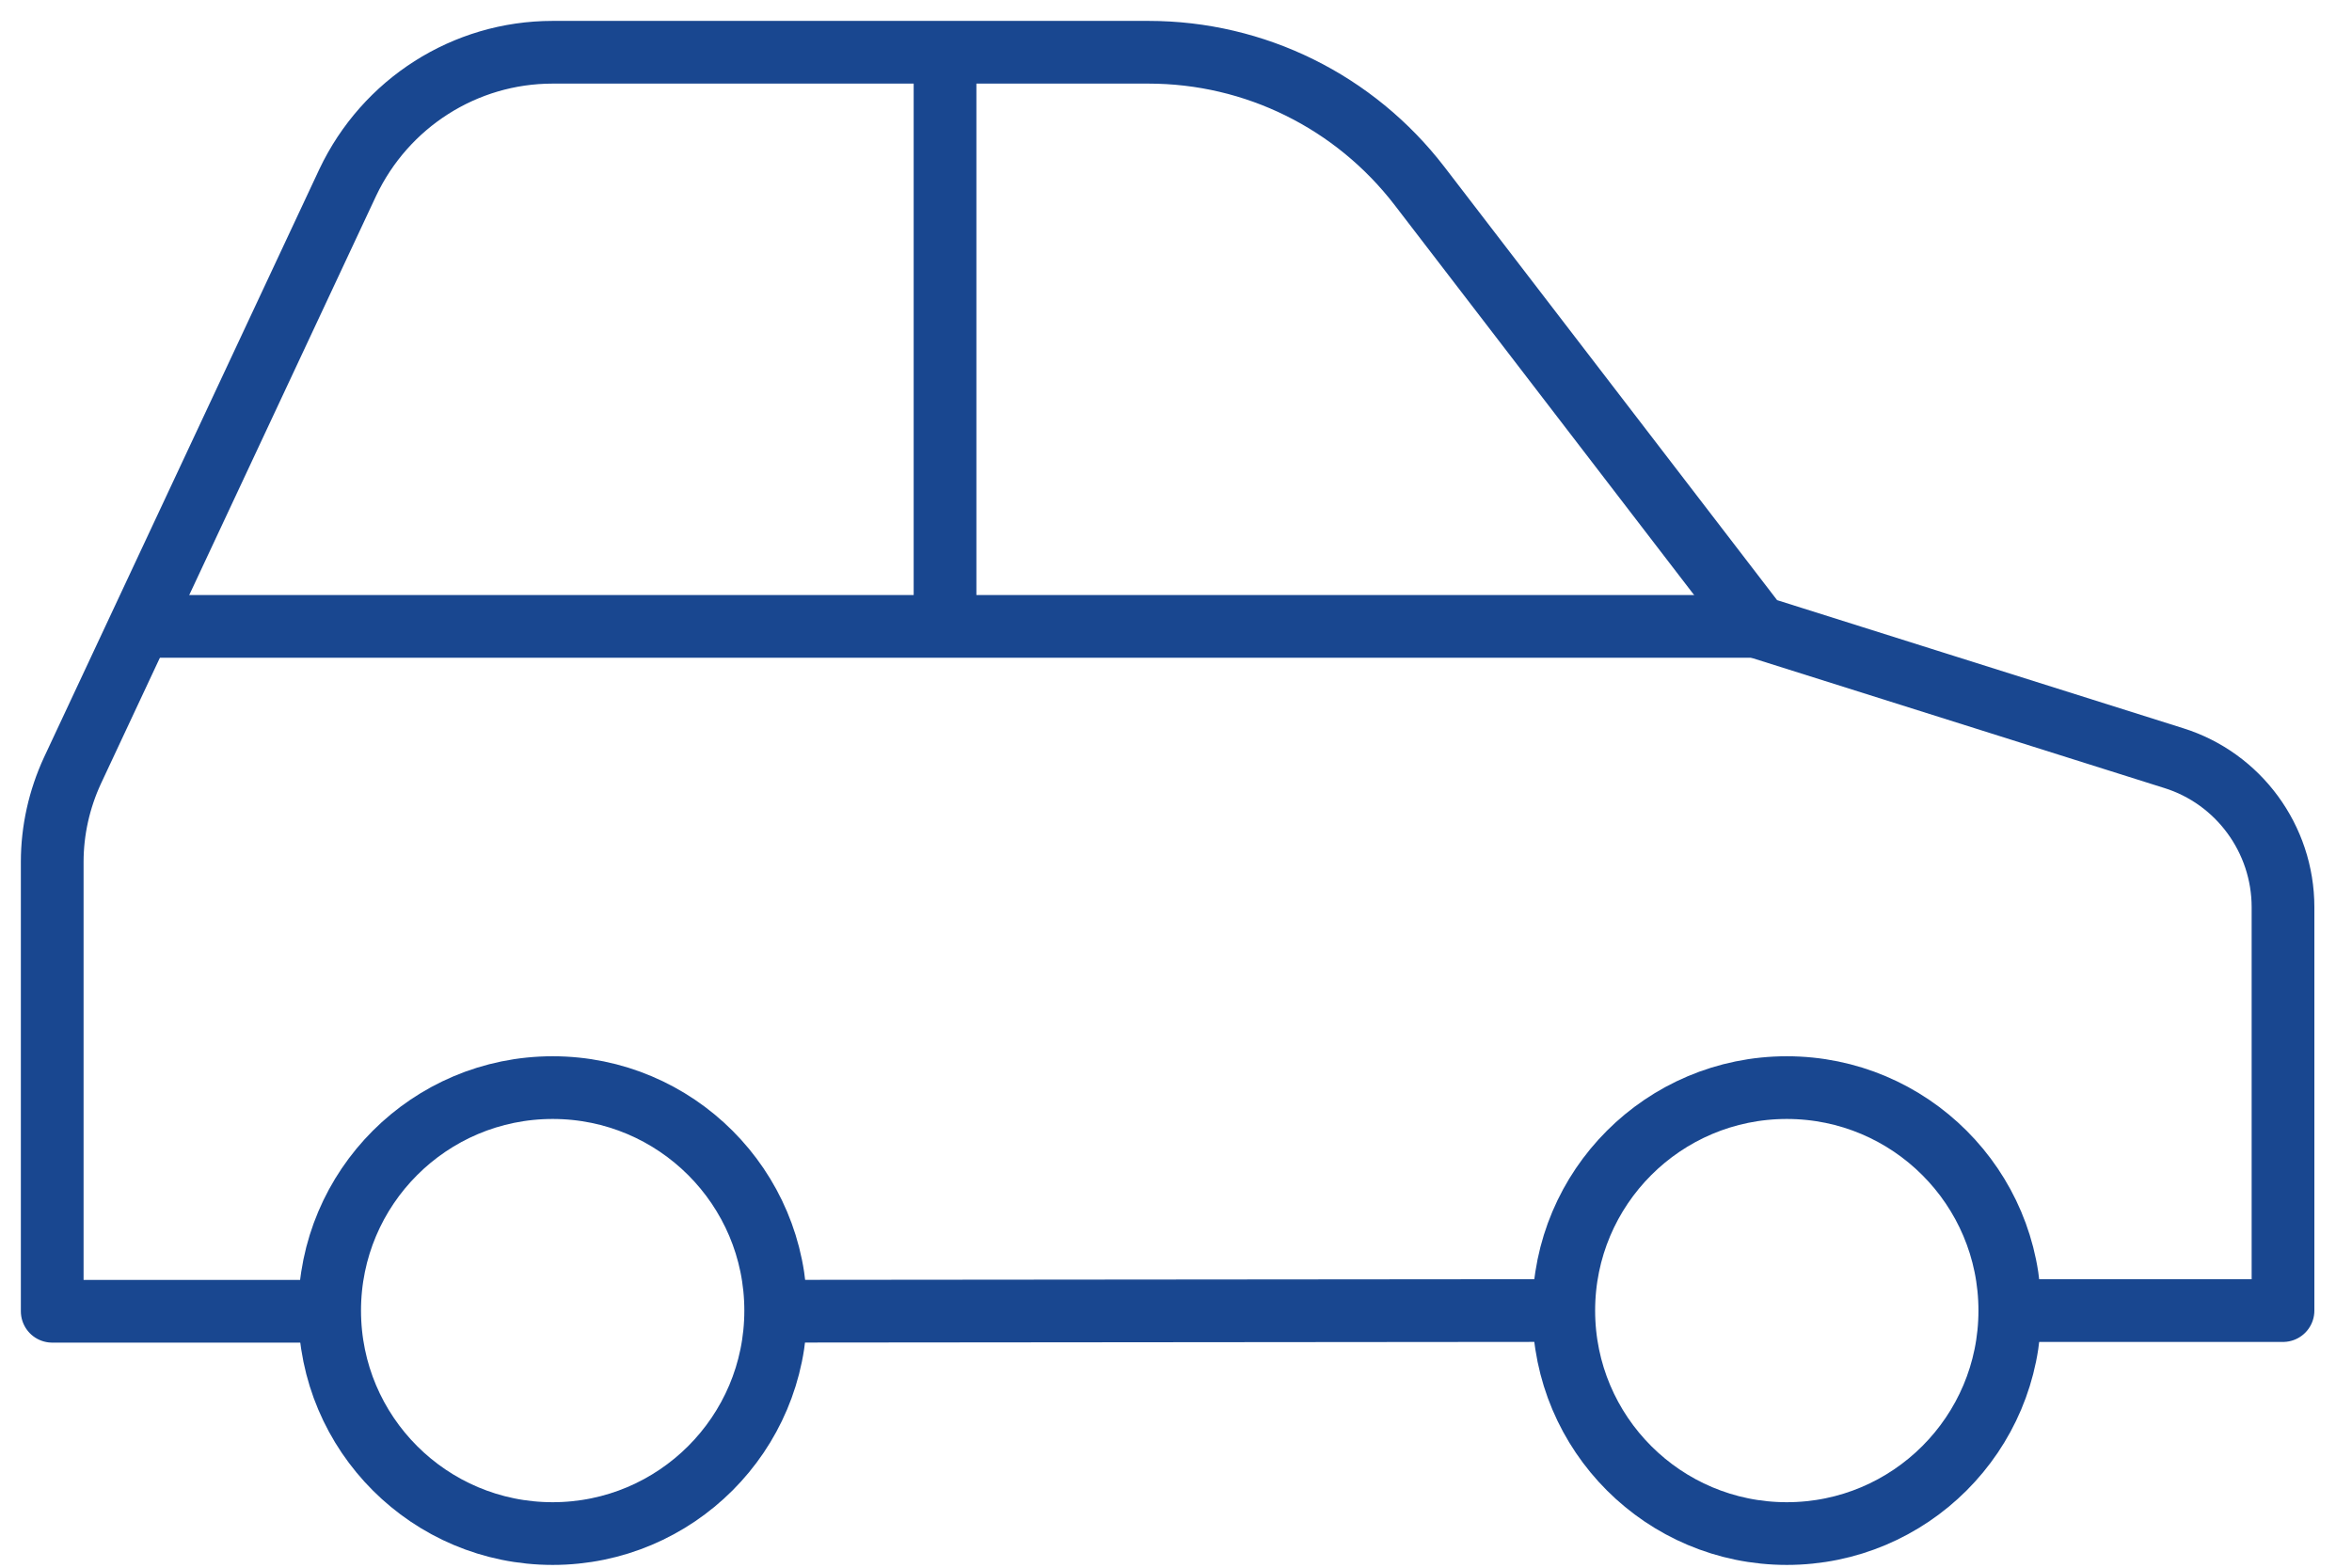
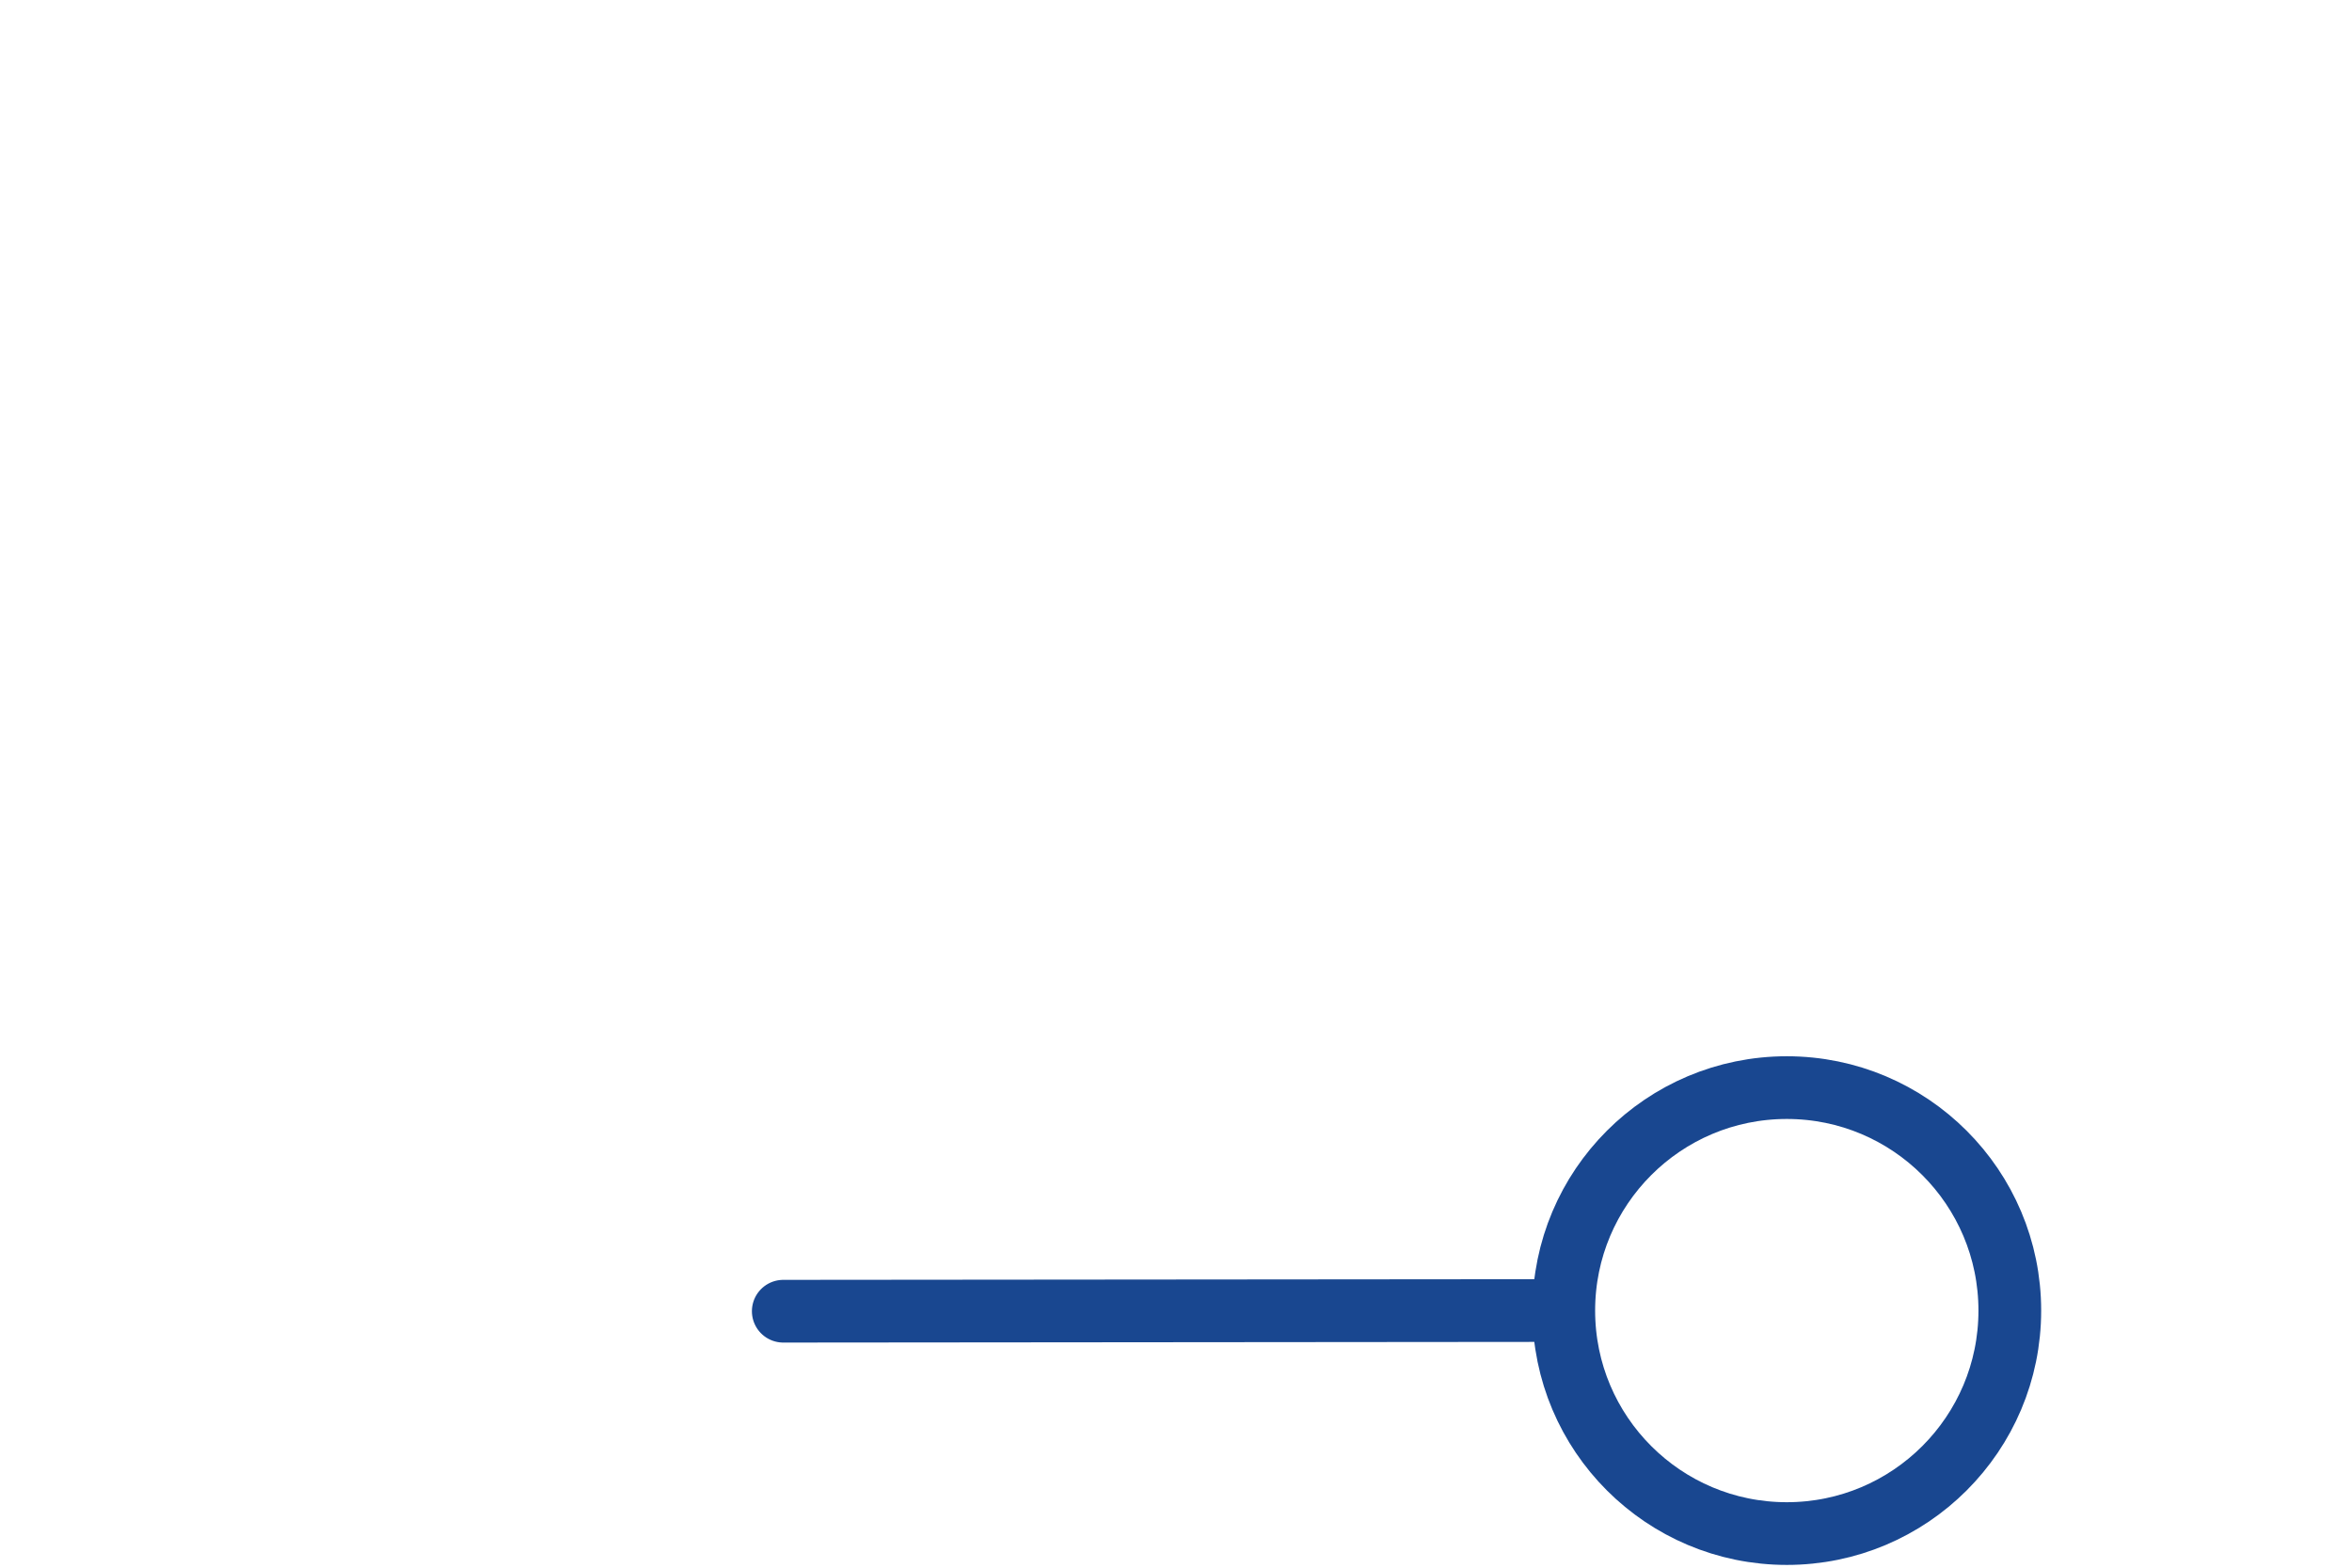
<svg xmlns="http://www.w3.org/2000/svg" fill="none" height="30" viewBox="0 0 45 30" width="45">
  <g stroke="#194790" stroke-linecap="round" stroke-linejoin="round" stroke-width="1.2">
    <path d="m29.746 25.079-14.76.013" />
-     <path d="m38.653 25.08h5.027v-7.72c0-1.307-.853-2.467-2.093-2.853l-7.947-2.507-6.48-8.44c-1.24-1.613-3.147-2.56-5.187-2.56h-11.4c-1.68 0-3.2.973-3.92 2.493l-5.267 11.253c-.253.547-.387 1.147-.387 1.747v8.6h5.107" />
-     <path d="m10.574 29.347c2.356 0 4.267-1.91 4.267-4.267 0-2.356-1.91-4.267-4.267-4.267-2.356 0-4.267 1.91-4.267 4.267 0 2.357 1.91 4.267 4.267 4.267z" />
    <path d="m34.186 29.347c2.356 0 4.267-1.91 4.267-4.267 0-2.356-1.91-4.267-4.267-4.267s-4.267 1.91-4.267 4.267c0 2.357 1.91 4.267 4.267 4.267z" />
-     <path d="m18.081 11.893v-10.853" />
-     <path d="m2.975 11.987h30.613" />
  </g>
</svg>